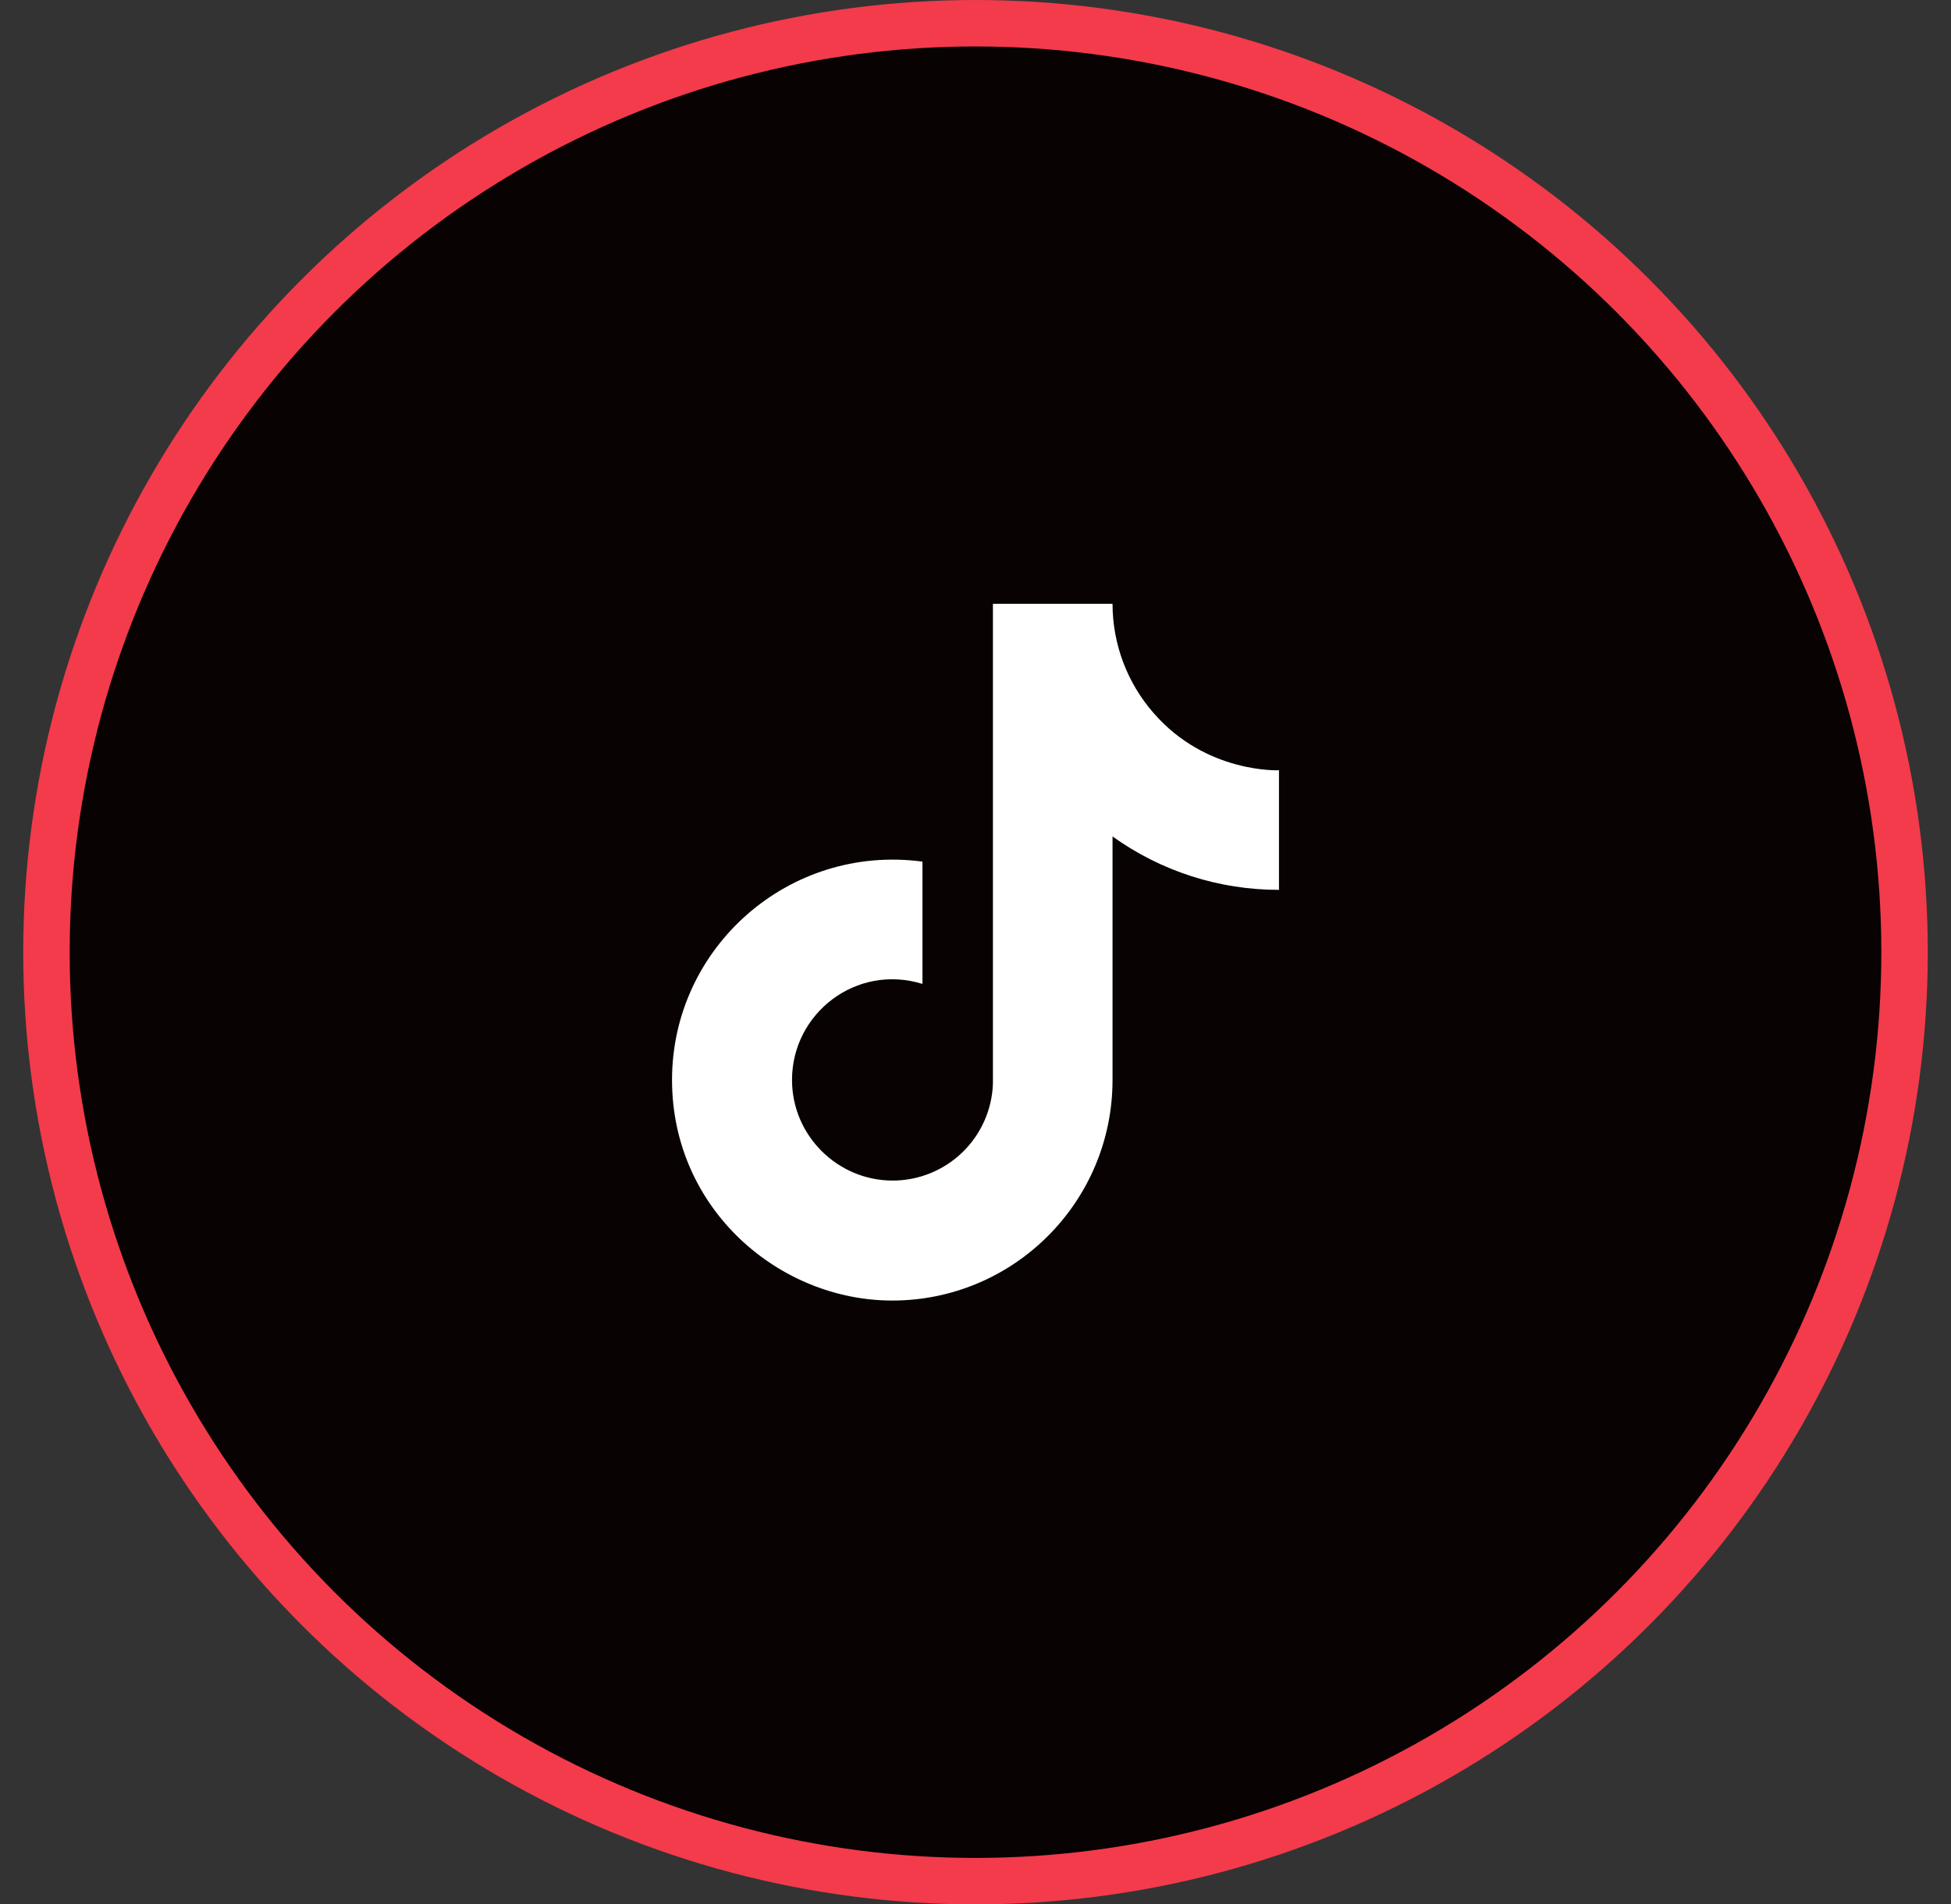
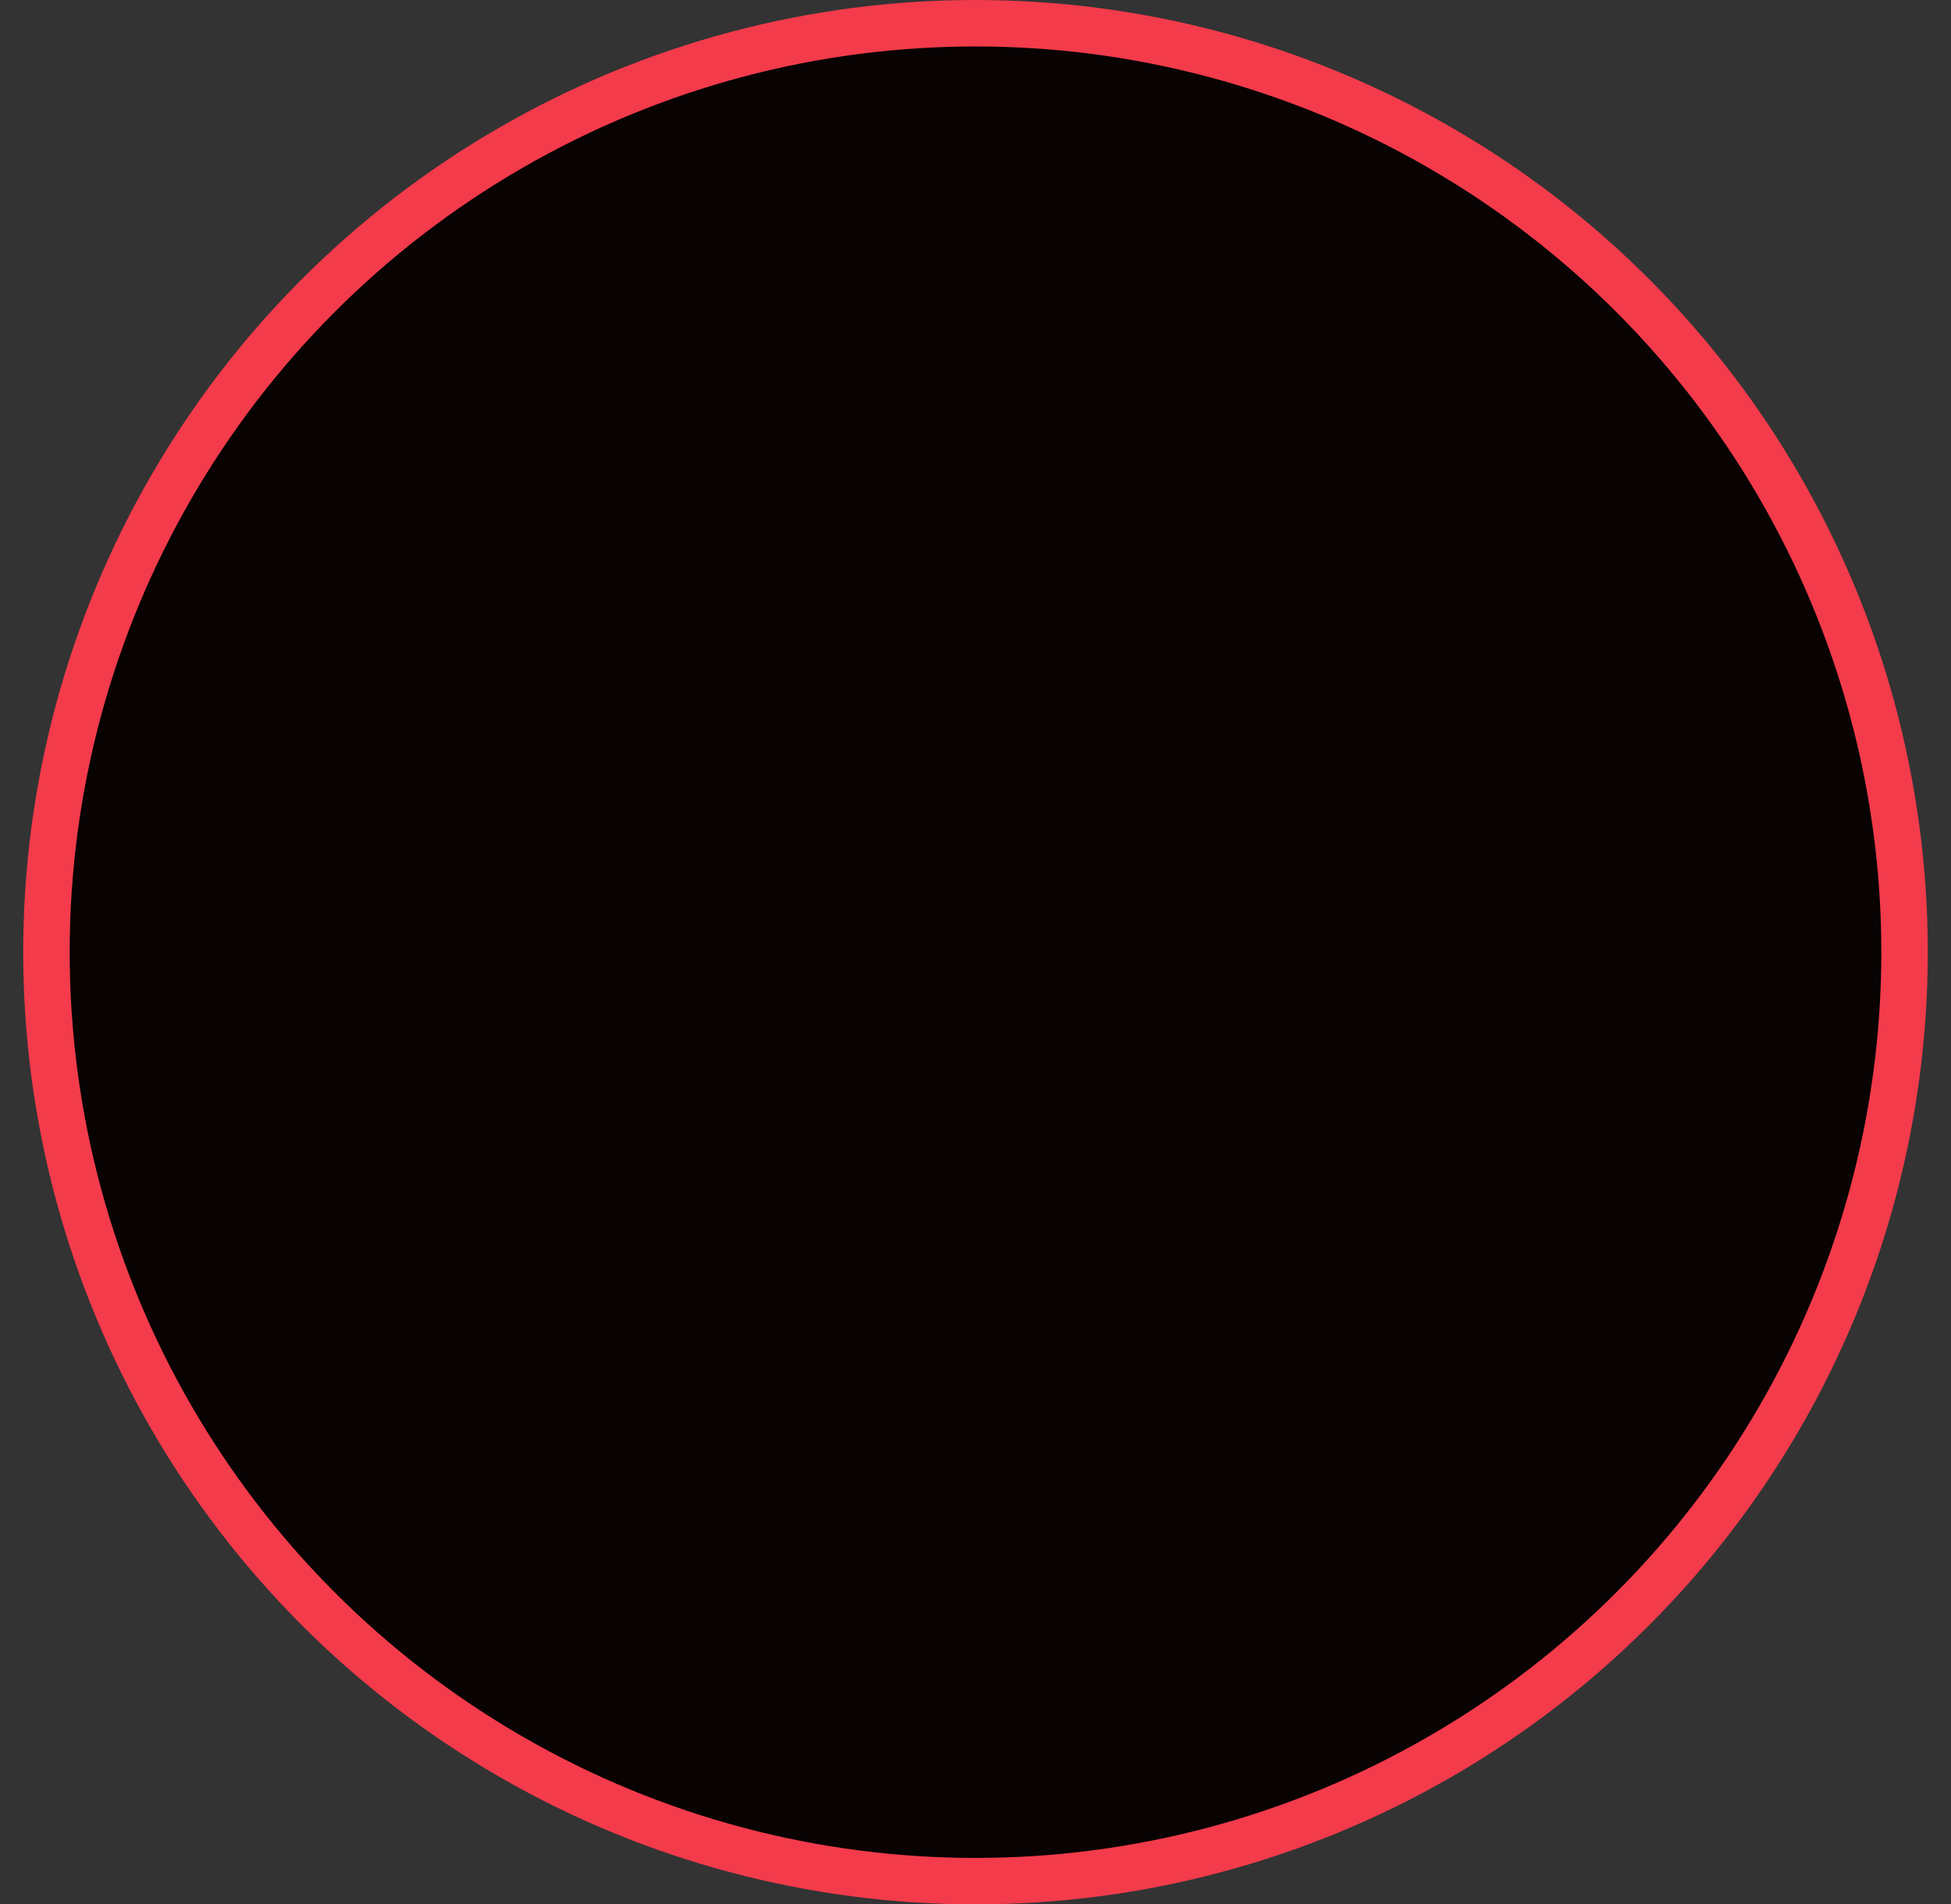
<svg xmlns="http://www.w3.org/2000/svg" width="42" height="41" viewBox="0 0 42 41" fill="none">
  <rect x="0" y="0" width="42" height="41" fill="#333333" stroke="none" />
  <circle cx="21" cy="20.5" r="20" fill="#080202" stroke="#F33B4B" />
-   <path d="M24.833 15.35C24.264 14.7 23.95 13.864 23.95 13H21.375V23.333C21.355 23.892 21.119 24.422 20.716 24.811C20.314 25.199 19.776 25.417 19.217 25.417C18.033 25.417 17.05 24.45 17.05 23.25C17.05 21.817 18.433 20.742 19.858 21.183V18.55C16.983 18.167 14.467 20.4 14.467 23.25C14.467 26.025 16.767 28 19.208 28C21.825 28 23.95 25.875 23.95 23.25V18.008C24.994 18.758 26.248 19.16 27.533 19.158V16.583C27.533 16.583 25.967 16.658 24.833 15.35Z" fill="white" />
</svg>